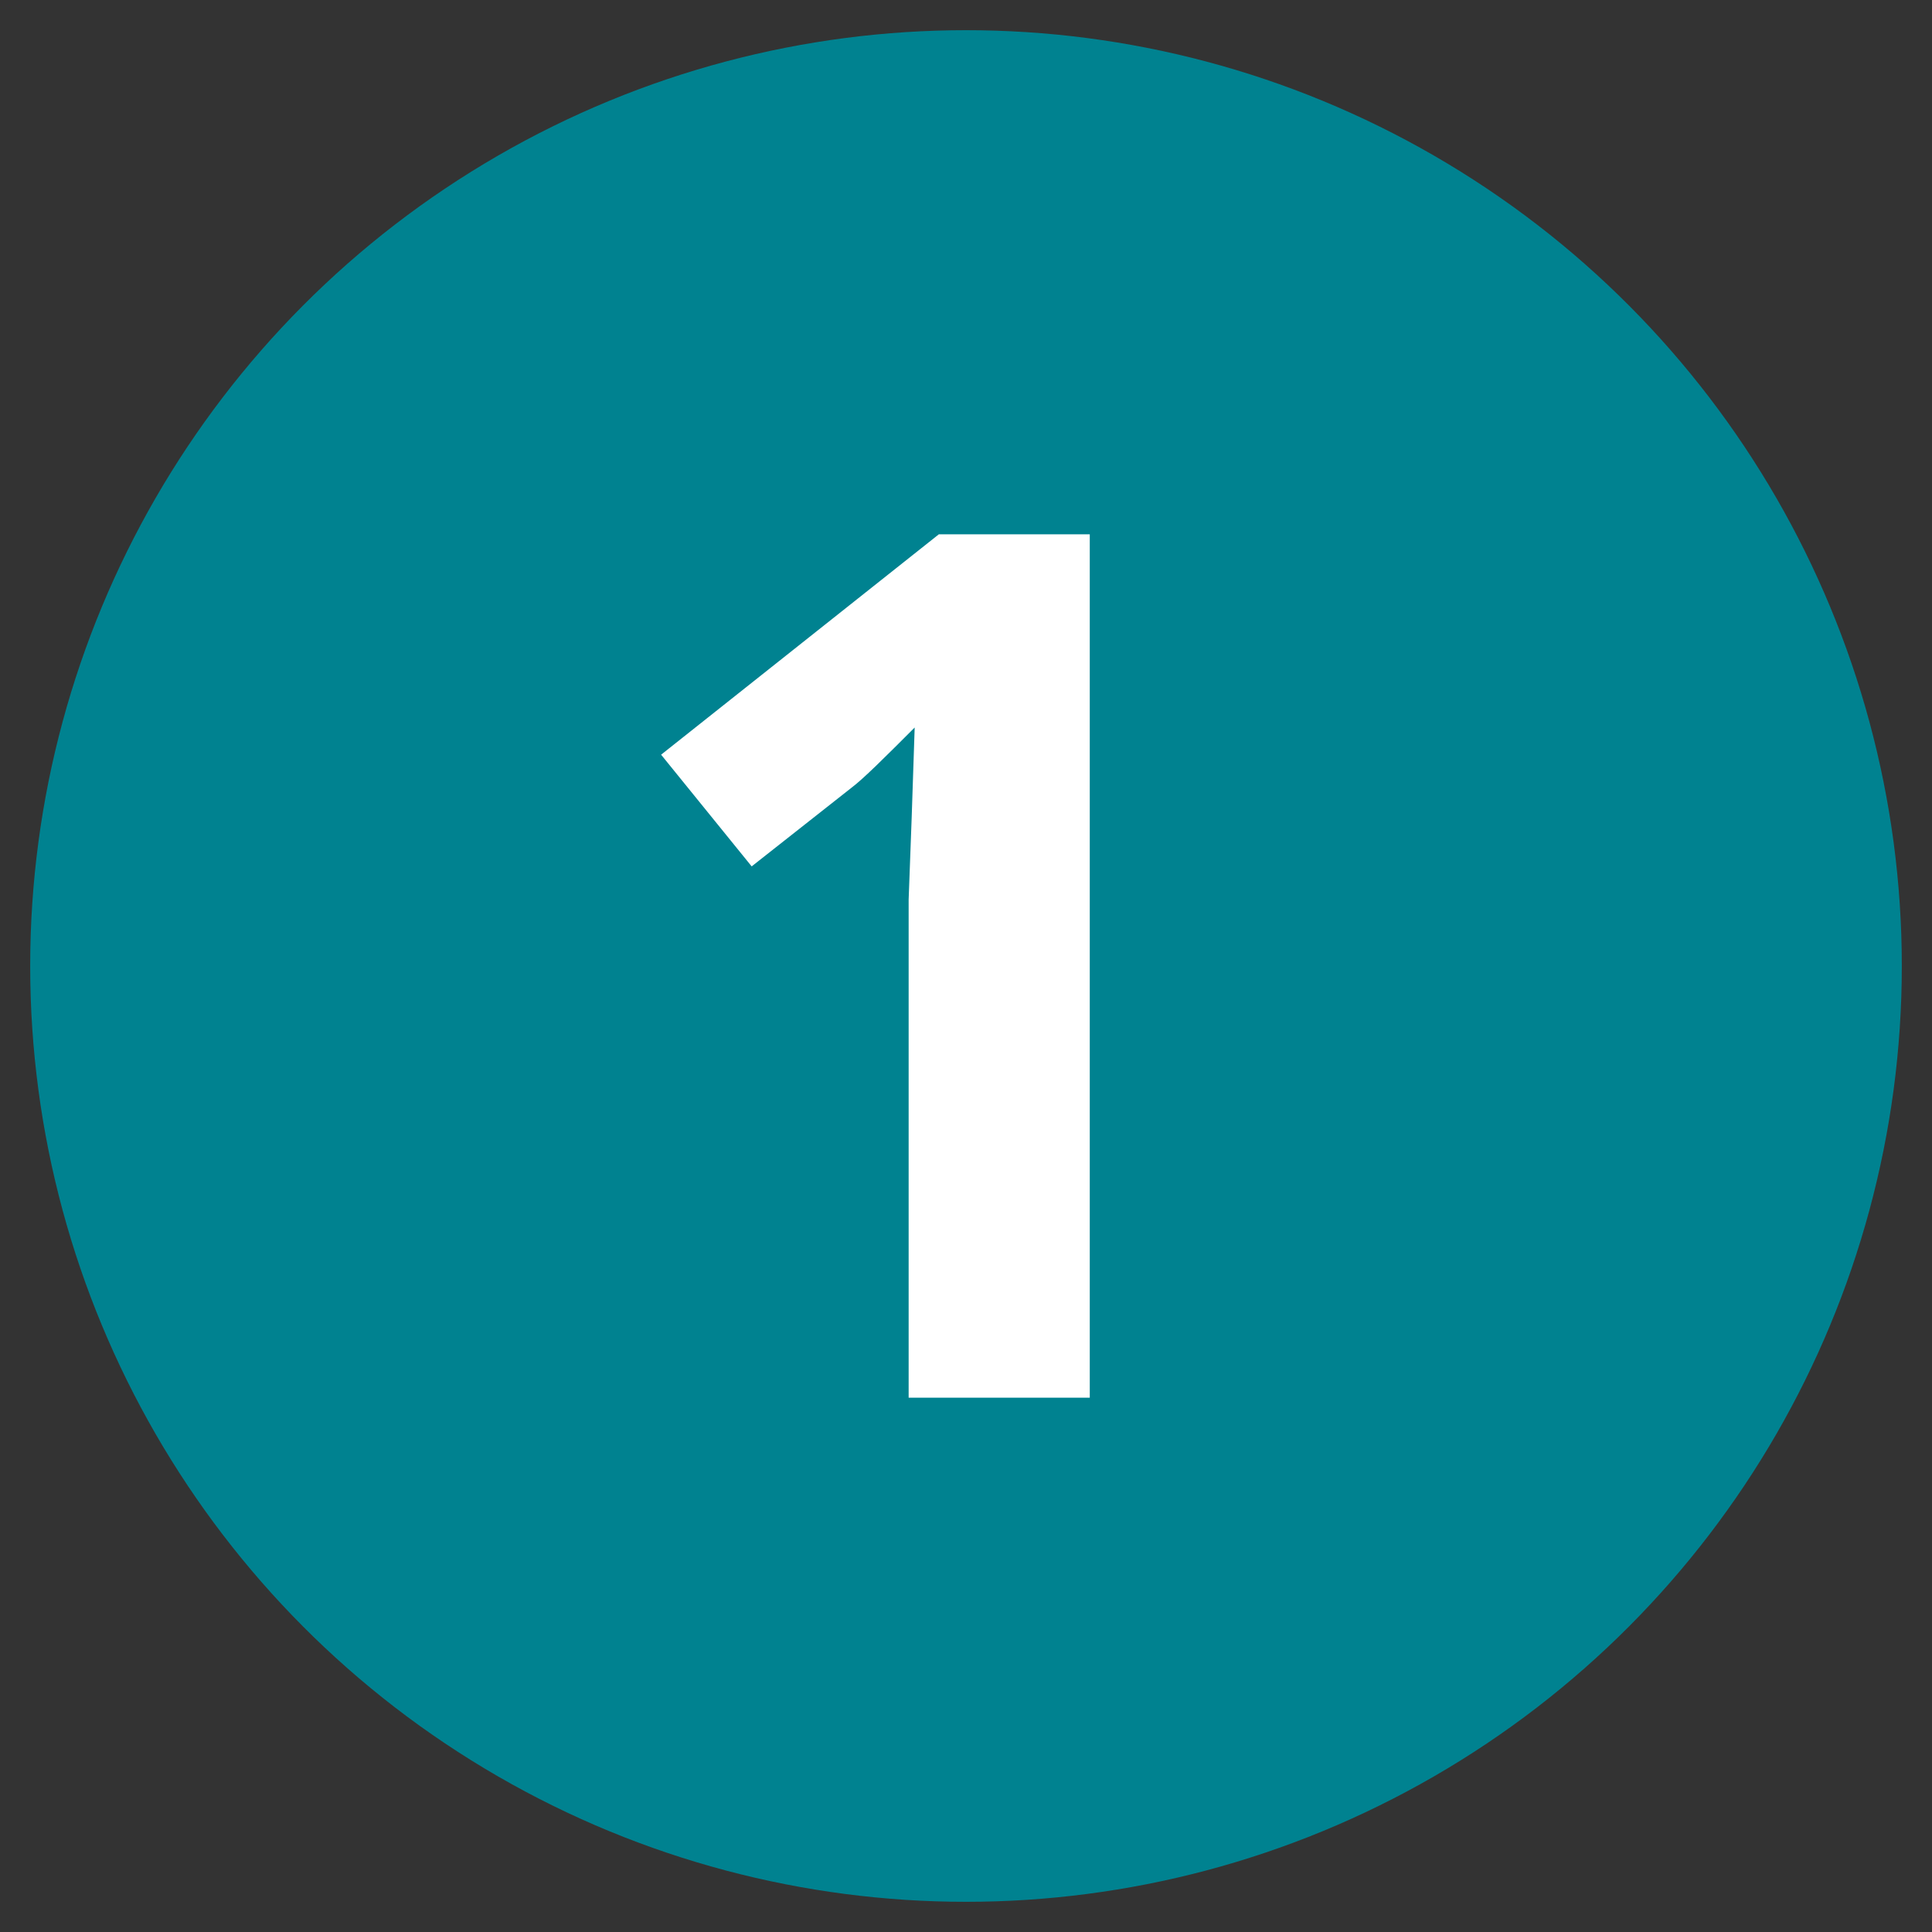
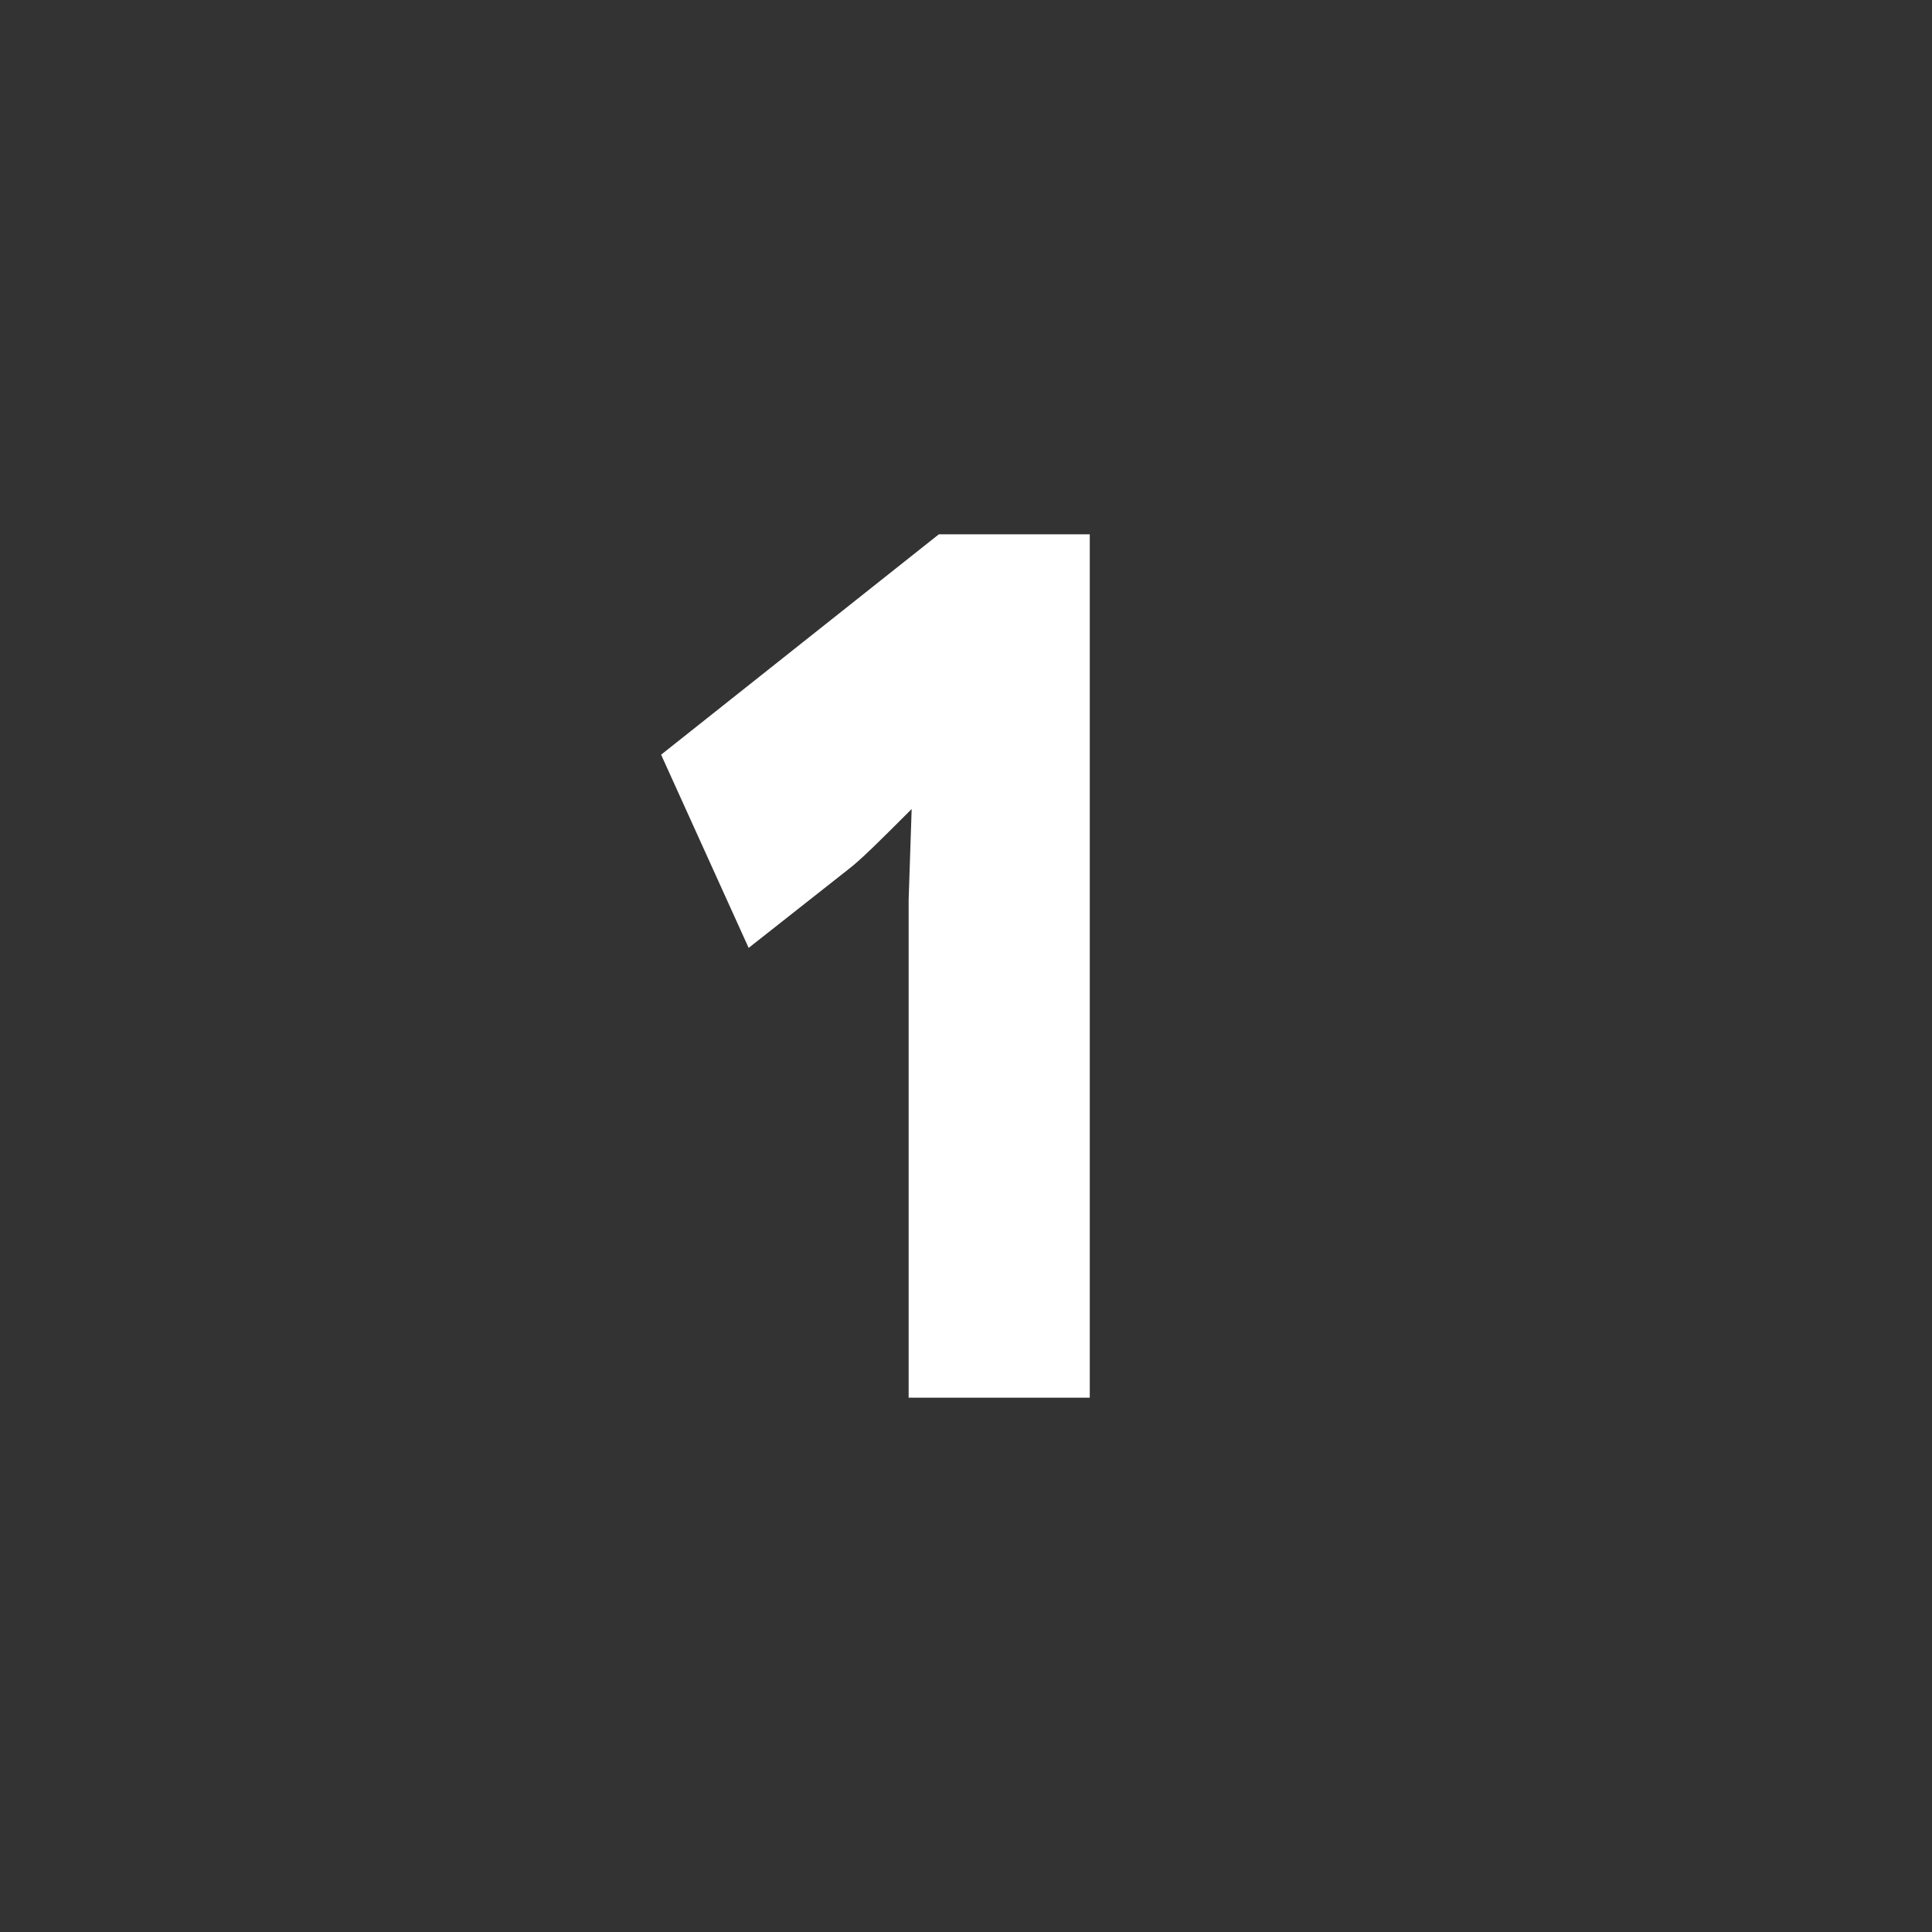
<svg xmlns="http://www.w3.org/2000/svg" version="1.1" id="Layer_1" x="0px" y="0px" viewBox="0 0 64 64" style="enable-background:new 0 0 64 64;" xml:space="preserve">
  <rect x="0" y="0" width="64" height="64" fill="#333333" stroke="none" />
  <style type="text/css">
	.st0{fill:#008290;}
	.st1{fill:#FFFFFF;}
</style>
-   <circle class="st0" cx="32" cy="32" r="31" />
  <g>
-     <path class="st1" d="M36.1,46.3h-6V29.8l0.1-2.7l0.1-3c-1,1-1.7,1.7-2.1,2l-3.3,2.6L21.9,25l9.2-7.3h5V46.3z" />
+     <path class="st1" d="M36.1,46.3h-6V29.8l0.1-3c-1,1-1.7,1.7-2.1,2l-3.3,2.6L21.9,25l9.2-7.3h5V46.3z" />
  </g>
</svg>